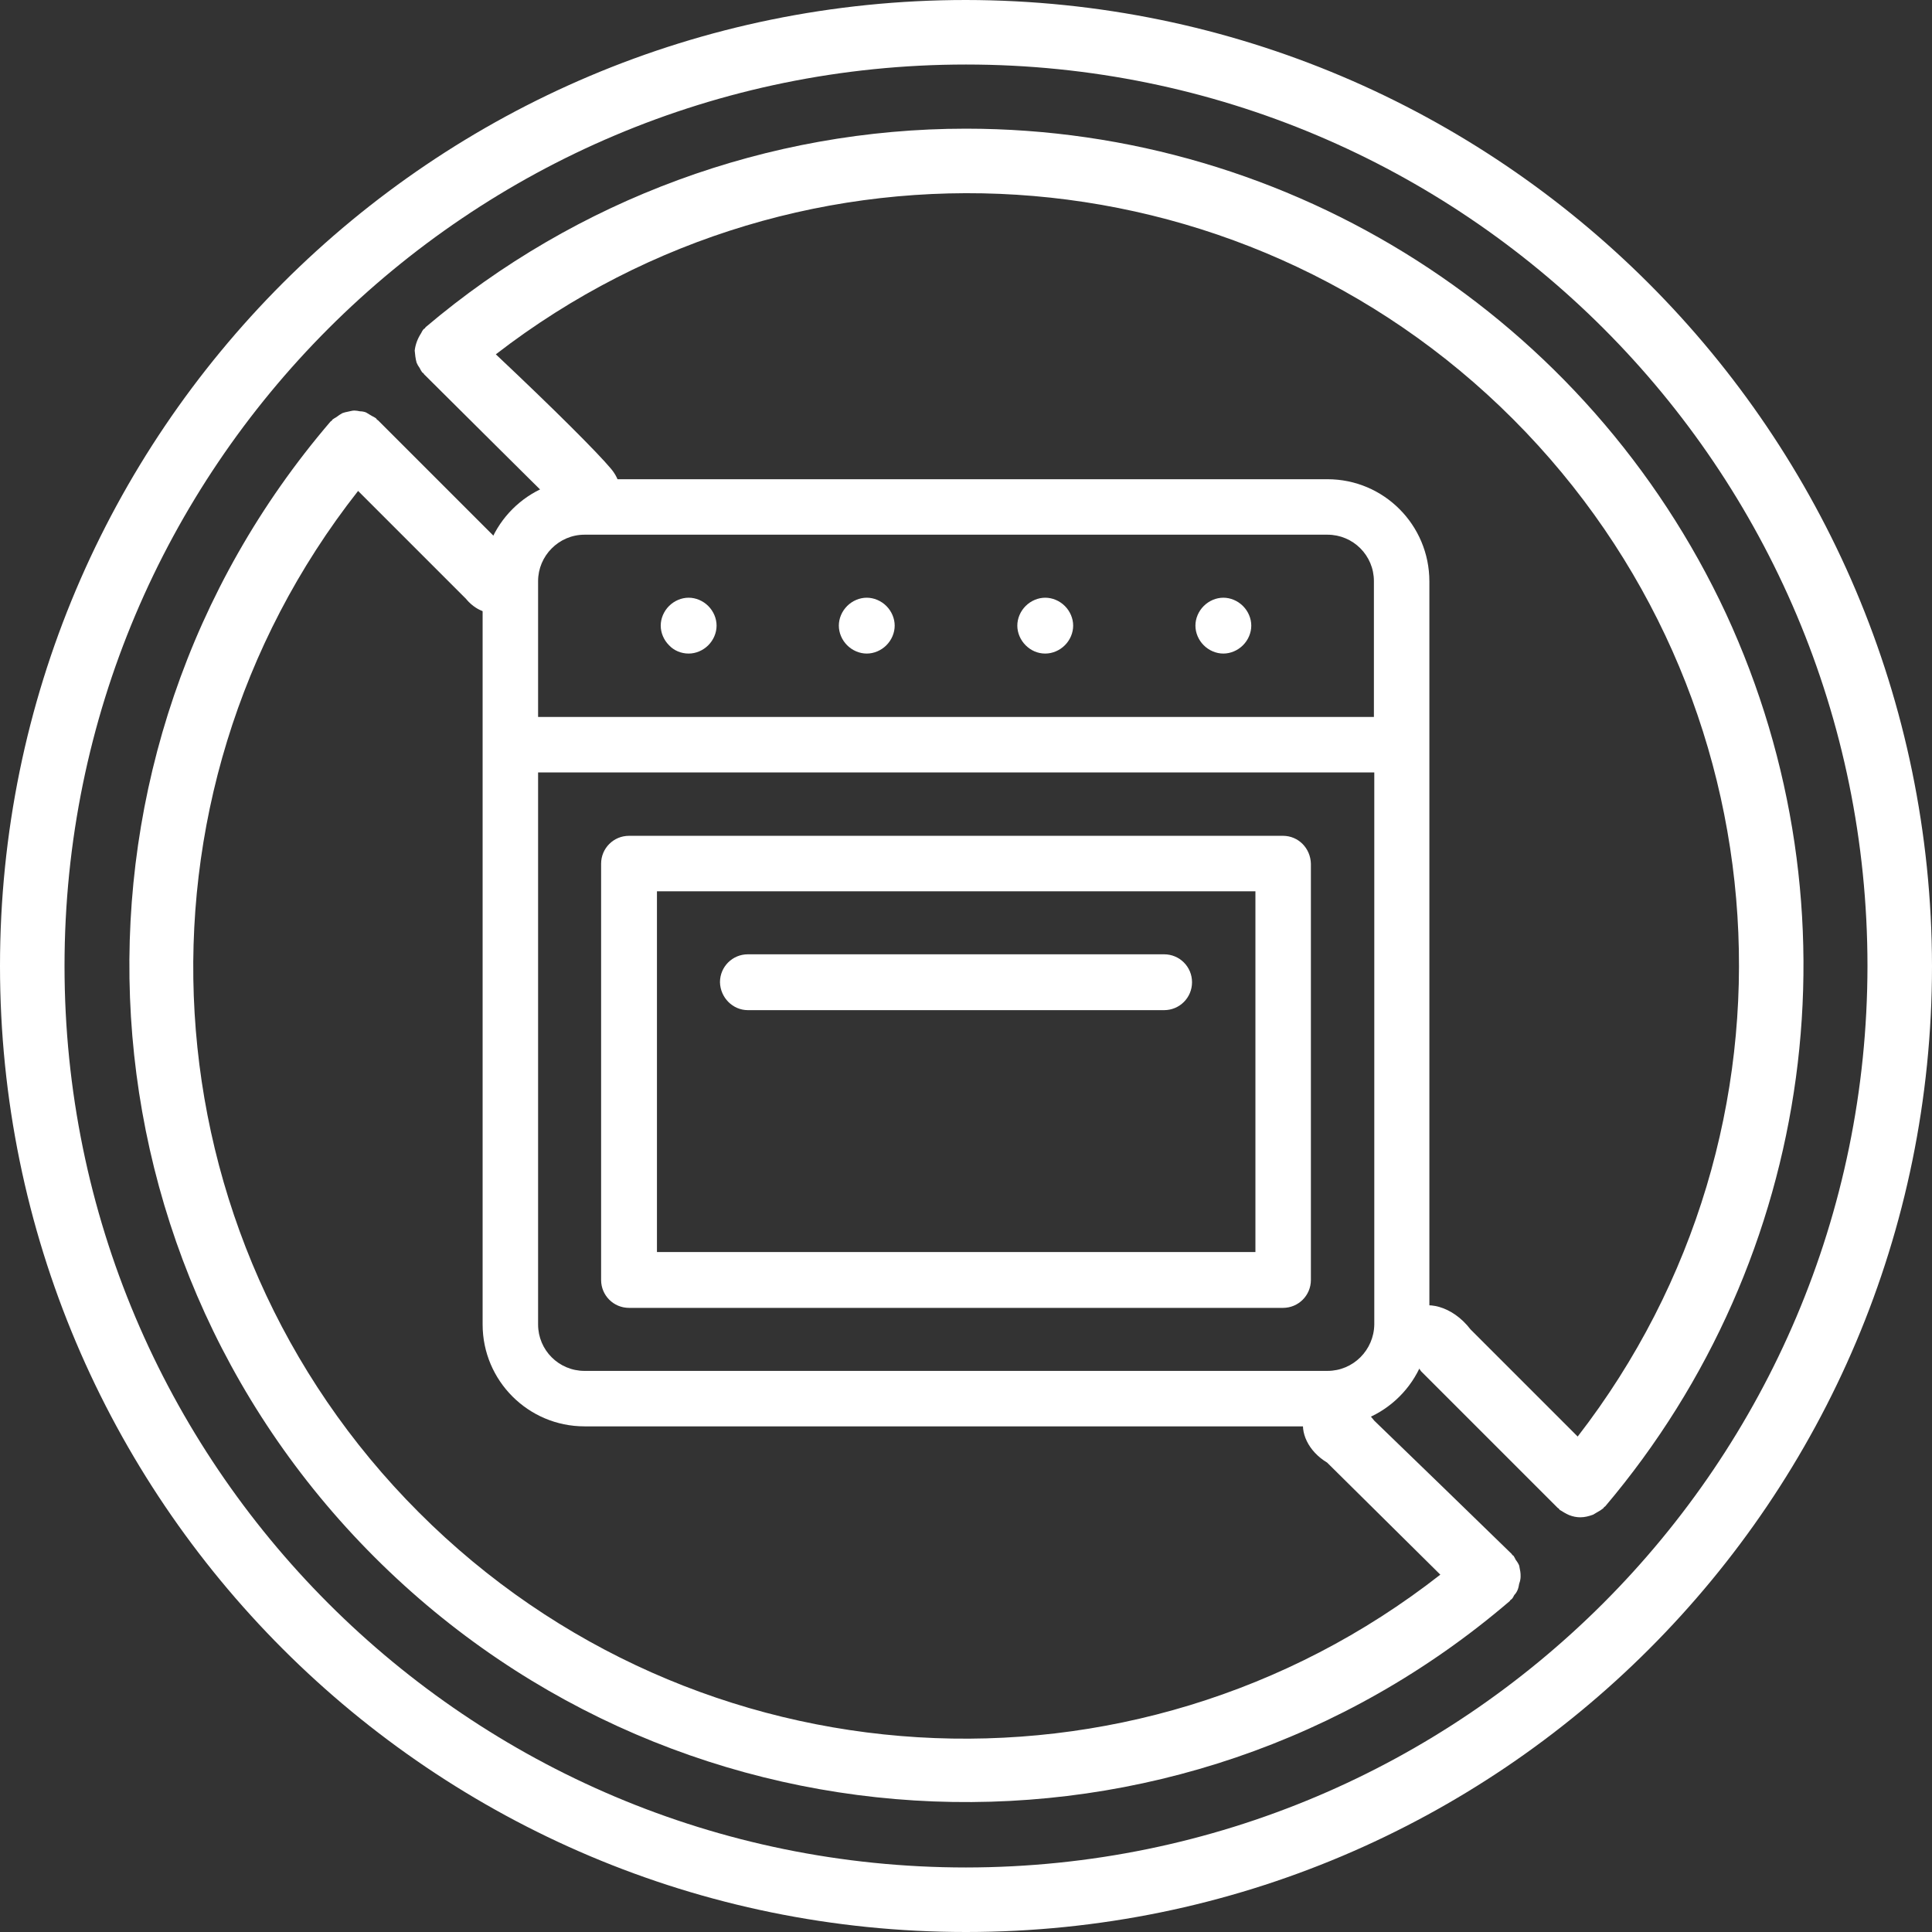
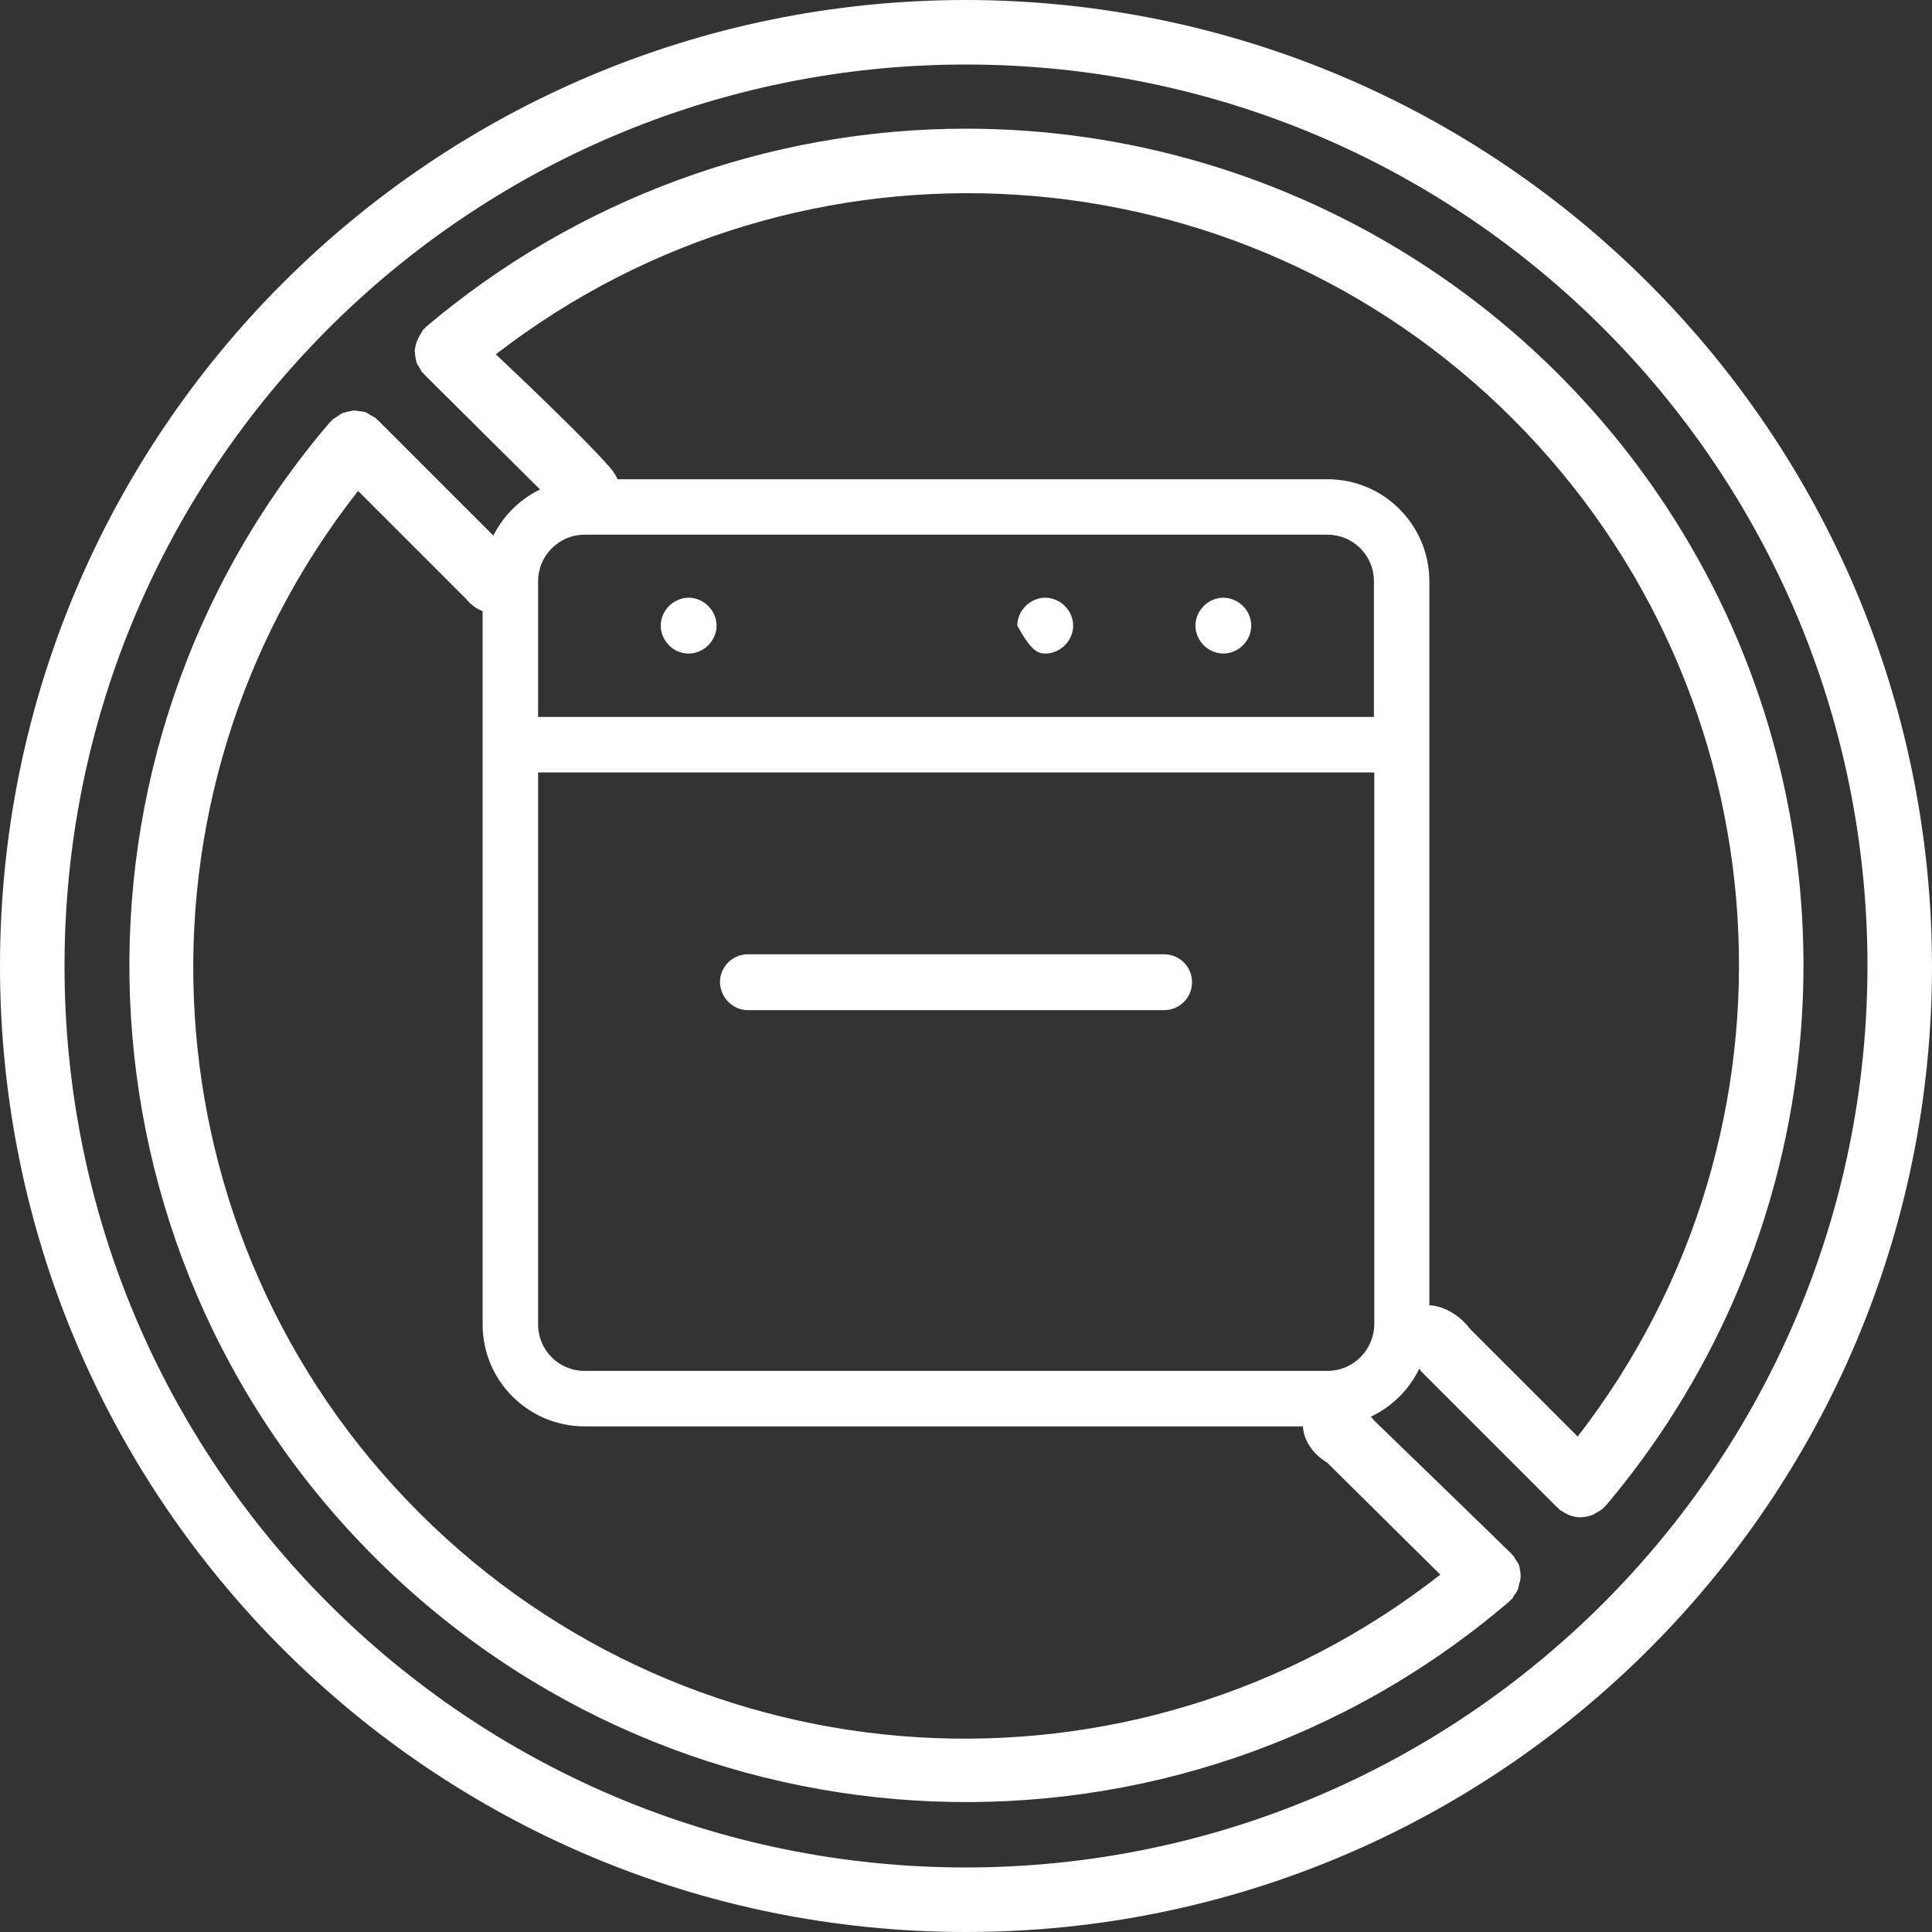
<svg xmlns="http://www.w3.org/2000/svg" id="Слой_1" x="0px" y="0px" viewBox="0 0 512 512" style="enable-background:new 0 0 512 512;" xml:space="preserve">
  <rect x="0" y="0" width="512" height="512" fill="#333333" stroke="none" />
  <style type="text/css"> .st0{fill:#FFFFFF;} </style>
  <path class="st0" d="M256,0C114.6,0,0,114.6,0,256s114.6,256,256,256s256-114.6,256-256C511.8,114.7,397.3,0.2,256,0z M256,494.9 C124,494.9,17.1,388,17.1,256S124,17.1,256,17.1S494.9,124,494.9,256C494.8,387.9,387.9,494.8,256,494.9z" />
  <path class="st0" d="M256,34.1c-52.4,0-103.2,18.7-143.2,52.6c-0.1,0.1-0.1,0.2-0.2,0.3s-0.2,0.1-0.3,0.2c-0.3,0.3-0.5,0.7-0.7,1.1 c-0.9,1.4-1.5,2.9-1.7,4.6c0.1,1.1,0.2,2.1,0.5,3.2c0.2,0.5,0.5,1,0.8,1.4c0.2,0.4,0.4,0.8,0.7,1.2c0.1,0.1,0.2,0.1,0.3,0.2 c0.1,0.1,0.1,0.2,0.2,0.3c12.6,12.5,25.1,25,37.7,37.4c0.5,0.5,2.1,1.6,4.3,2.2c1,0.3,4.7,1.2,7.5-1c3.5-2.7,2.5-8,2.4-8.7 c-0.5-2.6-1.9-4.3-2.4-4.9c-3.6-4.3-14.9-15.6-30.5-30.3c81.4-62.9,196.9-55.6,269.6,17.2c72.7,72.8,80.1,188.2,17.1,269.6 l-28.4-28.4c-4.9-6.4-12-7.7-15.3-5.2c-2.6,2-3.2,6.9-2,10.1c0,0,0.4,0.9,4.2,6.2l36.2,36.2c0.1,0.1,0.2,0.1,0.3,0.2 c0.1,0.1,0.1,0.2,0.2,0.3c0.8,0.5,1.6,1,2.5,1.4c1,0.4,2,0.6,3,0.6c1.2,0,2.3-0.3,3.4-0.7c0.3-0.2,0.7-0.4,1-0.6 c0.6-0.3,1.2-0.7,1.7-1.1c0.1-0.1,0.1-0.2,0.2-0.3c0.1-0.1,0.2-0.1,0.3-0.2c55.8-65.9,68.3-158.2,32-236.6 C420.9,84.3,342.4,34.1,256,34.1z" />
  <path class="st0" d="M402.9,416.5c-0.1-0.5-0.2-1.1-0.3-1.6c-0.2-0.5-0.5-1-0.9-1.5c-0.2-0.4-0.4-0.8-0.6-1.1 c-0.1-0.1-0.2-0.1-0.3-0.2s-0.1-0.2-0.2-0.3c-12.1-11.8-24.2-23.5-36.4-35.3c-4.3-5.6-10.5-7.7-14.6-5.7c-3,1.4-4,4.5-4,4.7 c-1.2,4,1.1,9.1,6.1,12.1c10,9.9,20,19.8,30,29.7C300.3,481,184.1,474,111,400.8c-73.1-73.1-80-189.4-16.1-270.7l28.6,28.6 c0.4,0.5,2.9,3.6,7,3.8c4,0.1,8.3-2.7,9-7c0.8-4.6-3.1-8-3.3-8.1l-36-36c-0.1-0.1-0.2-0.1-0.3-0.2c-0.1-0.1-0.1-0.2-0.2-0.3 c-0.4-0.3-0.8-0.5-1.2-0.7c-0.5-0.3-1-0.6-1.5-0.9c-0.5-0.2-1.1-0.3-1.6-0.3c-0.5-0.1-1-0.2-1.5-0.2c-0.6,0-1.1,0.2-1.7,0.3 c-0.5,0.1-1,0.2-1.5,0.4c-0.5,0.3-1,0.6-1.5,1c-0.4,0.2-0.8,0.5-1.1,0.7c-0.1,0.1-0.1,0.2-0.2,0.3c-0.1,0.1-0.2,0.1-0.3,0.2 c-75.3,87.9-70.3,219,11.6,300.9c81.9,81.9,213,87,300.9,11.7c0.1-0.1,0.1-0.2,0.2-0.3s0.2-0.1,0.3-0.2c0.3-0.3,0.5-0.7,0.7-1.1 c0.4-0.4,0.7-0.9,0.9-1.4c0.2-0.5,0.3-1,0.4-1.6C403.1,418.4,403,417.3,402.9,416.5z" />
  <path class="st0" d="M351.8,127H154.9c-14.9,0-27,12.1-27,27V351c0,14.9,12.1,27,27,27h196.9c14.9,0,27-12.1,27-27V154.1 C378.8,139.1,366.7,127,351.8,127z M154.9,141.7h196.9c6.8,0,12.3,5.5,12.3,12.3v36H142.6v-36C142.6,147.3,148.1,141.7,154.9,141.7z M351.8,363.3H154.9c-6.8,0-12.3-5.5-12.3-12.3V204.7h221.6V351C364.1,357.8,358.6,363.3,351.8,363.3z" />
  <path class="st0" d="M182.5,173.2c1.9,0,3.8-0.8,5.2-2.2c1.4-1.4,2.2-3.3,2.2-5.2c0-1.9-0.8-3.8-2.2-5.2c-1.4-1.4-3.3-2.2-5.2-2.2 c-1.9,0-3.8,0.8-5.2,2.2s-2.2,3.3-2.2,5.2c0,1.9,0.8,3.8,2.2,5.2C178.6,172.4,180.5,173.2,182.5,173.2z" />
-   <path class="st0" d="M229.7,173.2c1.9,0,3.8-0.8,5.2-2.2c1.4-1.4,2.2-3.3,2.2-5.2c0-1.9-0.8-3.8-2.2-5.2c-1.4-1.4-3.3-2.2-5.2-2.2 c-1.9,0-3.8,0.8-5.2,2.2c-1.4,1.4-2.2,3.3-2.2,5.2c0,1.9,0.8,3.8,2.2,5.2C225.9,172.4,227.8,173.2,229.7,173.2z" />
-   <path class="st0" d="M277,173.2c1.9,0,3.8-0.8,5.2-2.2c1.4-1.4,2.2-3.3,2.2-5.2c0-1.9-0.8-3.8-2.2-5.2c-1.4-1.4-3.3-2.2-5.2-2.2 c-1.9,0-3.8,0.8-5.2,2.2c-1.4,1.4-2.2,3.3-2.2,5.2c0,1.9,0.8,3.8,2.2,5.2C273.2,172.4,275,173.2,277,173.2z" />
+   <path class="st0" d="M277,173.2c1.9,0,3.8-0.8,5.2-2.2c1.4-1.4,2.2-3.3,2.2-5.2c0-1.9-0.8-3.8-2.2-5.2c-1.4-1.4-3.3-2.2-5.2-2.2 c-1.9,0-3.8,0.8-5.2,2.2c-1.4,1.4-2.2,3.3-2.2,5.2C273.2,172.4,275,173.2,277,173.2z" />
  <path class="st0" d="M324.2,173.2c1.9,0,3.8-0.8,5.2-2.2c1.4-1.4,2.2-3.3,2.2-5.2c0-1.9-0.8-3.8-2.2-5.2c-1.4-1.4-3.3-2.2-5.2-2.2 c-1.9,0-3.8,0.8-5.2,2.2c-1.4,1.4-2.2,3.3-2.2,5.2c0,1.9,0.8,3.8,2.2,5.2C320.4,172.4,322.3,173.2,324.2,173.2z" />
-   <path class="st0" d="M340,221.5H166.7c-4.1,0-7.4,3.3-7.4,7.4v110.3c0,4.1,3.3,7.4,7.4,7.4H340c4.1,0,7.4-3.3,7.4-7.4V228.9 C347.3,224.8,344.1,221.5,340,221.5z M332.6,331.8H174.1v-95.6h158.6V331.8z" />
  <path class="st0" d="M198.2,267.7h110.3c4.1,0,7.4-3.3,7.4-7.4c0-4.1-3.3-7.4-7.4-7.4H198.2c-4.1,0-7.4,3.3-7.4,7.4 C190.9,264.4,194.2,267.7,198.2,267.7z" />
</svg>